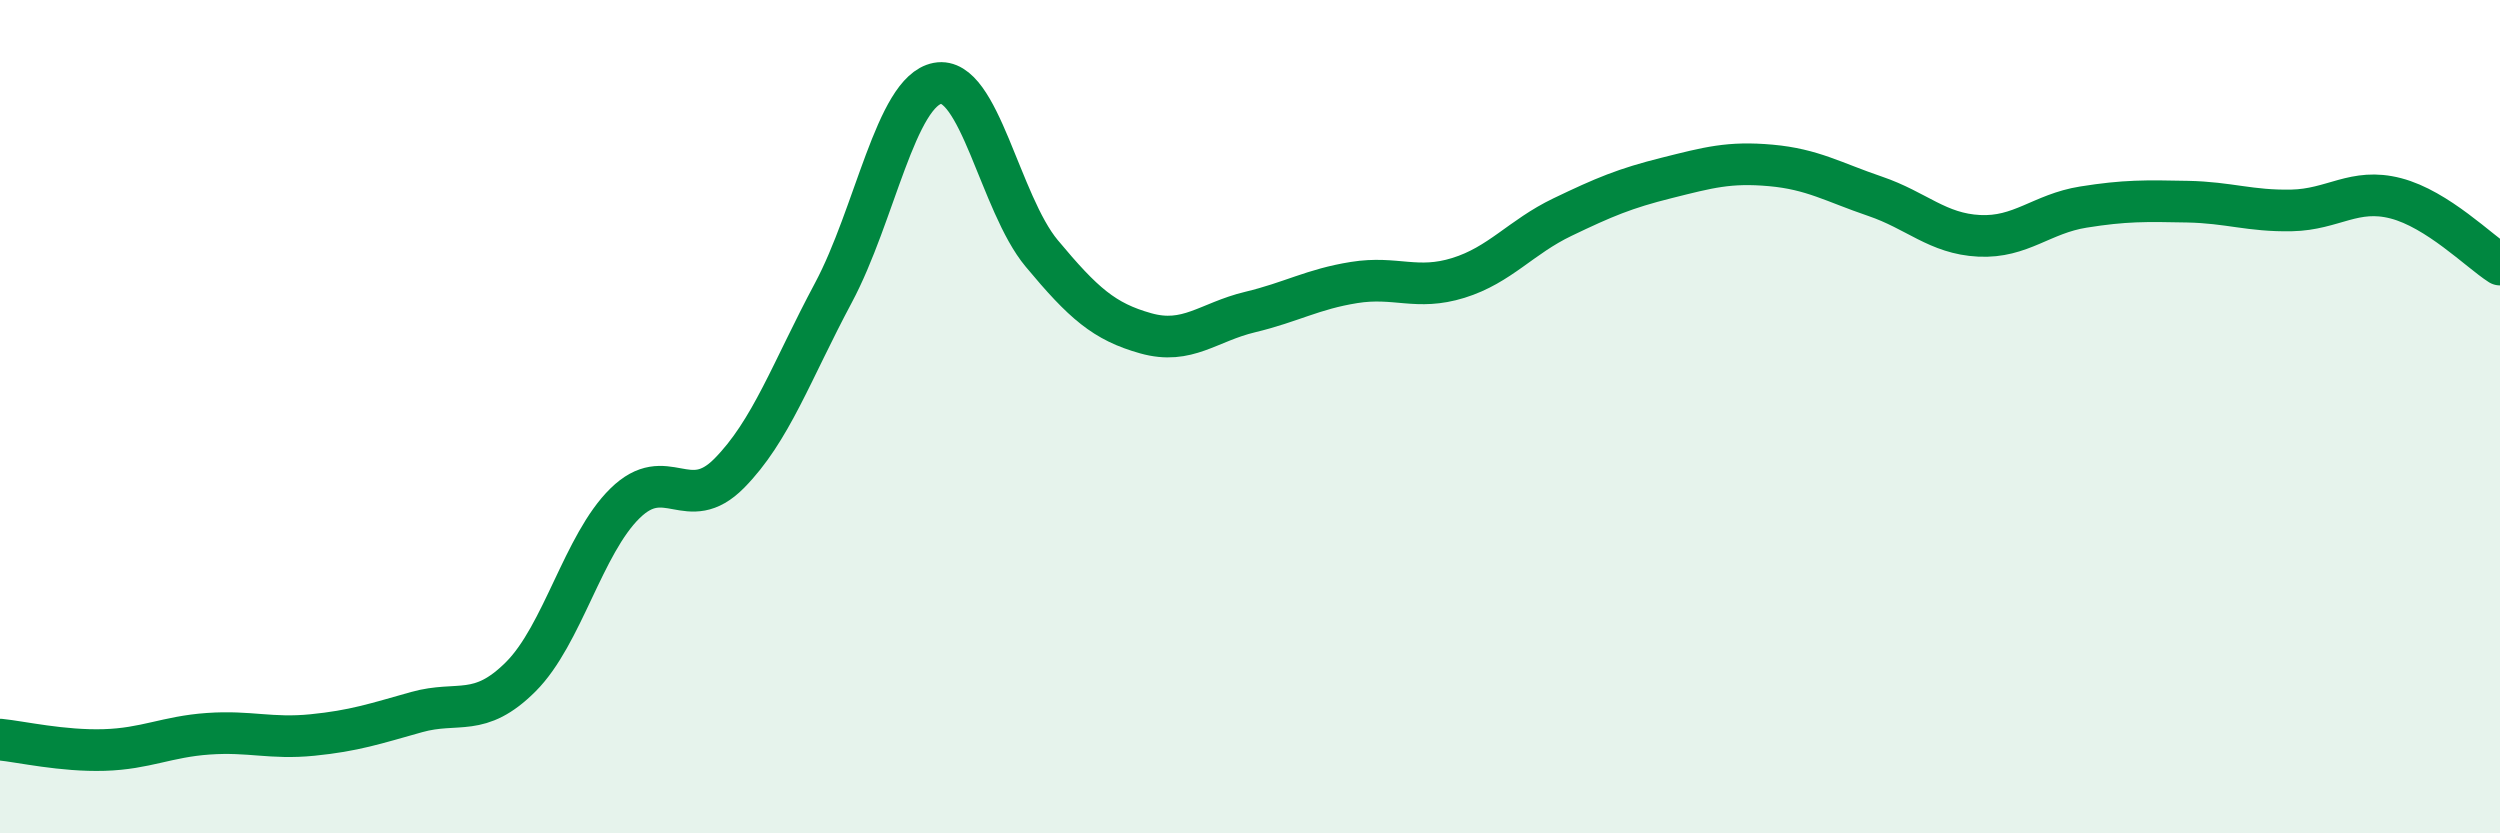
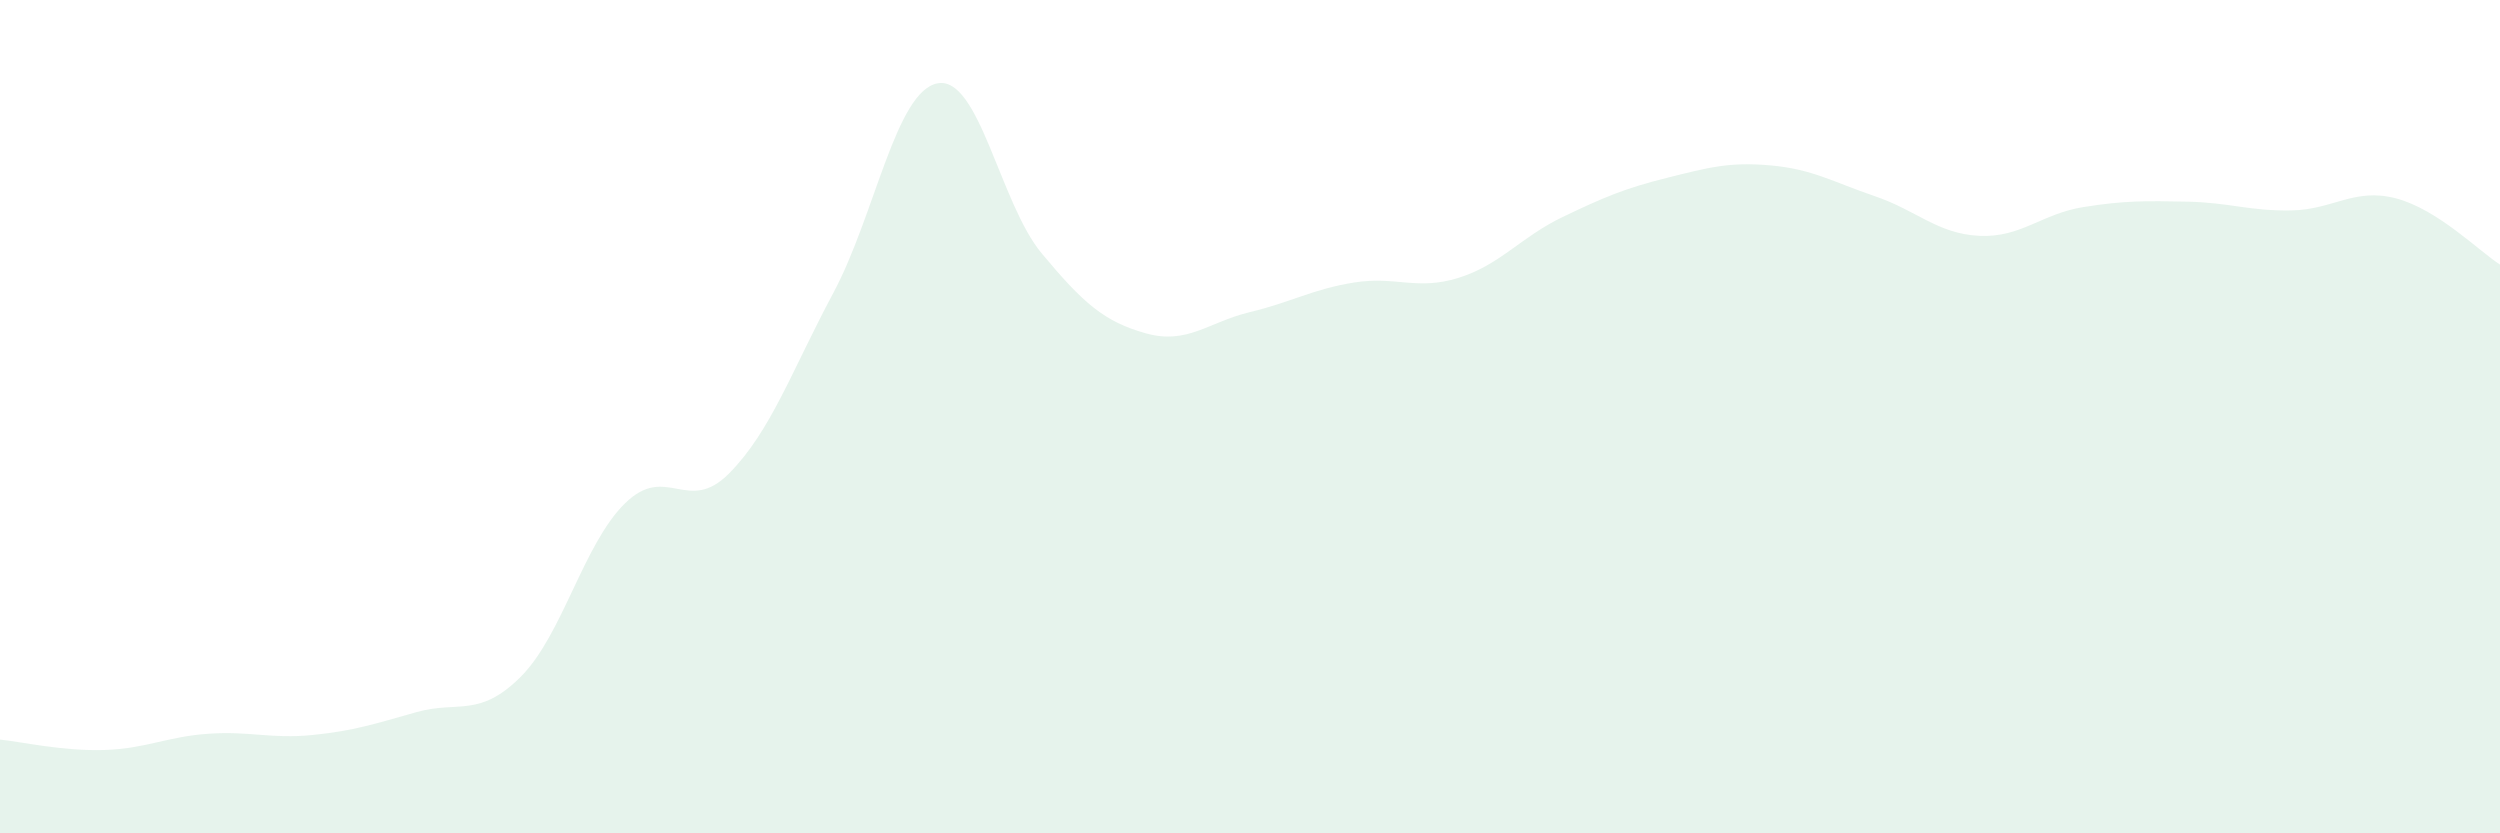
<svg xmlns="http://www.w3.org/2000/svg" width="60" height="20" viewBox="0 0 60 20">
  <path d="M 0,17.75 C 0.5,17.8 1.5,18.03 2.5,18 C 3.5,17.97 4,17.68 5,17.61 C 6,17.54 6.5,17.74 7.5,17.64 C 8.5,17.54 9,17.37 10,17.09 C 11,16.81 11.5,17.24 12.5,16.24 C 13.5,15.24 14,13.06 15,12.08 C 16,11.1 16.5,12.37 17.5,11.36 C 18.5,10.35 19,8.9 20,7.03 C 21,5.16 21.5,2.19 22.5,2 C 23.5,1.81 24,4.88 25,6.08 C 26,7.28 26.5,7.72 27.5,8 C 28.5,8.28 29,7.73 30,7.49 C 31,7.25 31.5,6.94 32.5,6.78 C 33.5,6.62 34,6.98 35,6.67 C 36,6.36 36.5,5.69 37.5,5.21 C 38.5,4.73 39,4.52 40,4.27 C 41,4.02 41.5,3.88 42.5,3.97 C 43.5,4.06 44,4.37 45,4.71 C 46,5.05 46.5,5.61 47.5,5.66 C 48.5,5.71 49,5.13 50,4.97 C 51,4.81 51.5,4.82 52.5,4.84 C 53.5,4.86 54,5.07 55,5.05 C 56,5.03 56.5,4.5 57.5,4.76 C 58.5,5.02 59.5,6.03 60,6.35L60 20L0 20Z" fill="#008740" opacity="0.1" stroke-linecap="round" stroke-linejoin="round" />
-   <path d="M 0,17.75 C 0.5,17.8 1.5,18.03 2.5,18 C 3.5,17.97 4,17.68 5,17.61 C 6,17.54 6.5,17.74 7.5,17.64 C 8.5,17.54 9,17.37 10,17.09 C 11,16.81 11.5,17.24 12.5,16.24 C 13.5,15.24 14,13.06 15,12.08 C 16,11.1 16.5,12.37 17.5,11.36 C 18.5,10.35 19,8.9 20,7.03 C 21,5.16 21.5,2.19 22.5,2 C 23.5,1.81 24,4.88 25,6.08 C 26,7.28 26.5,7.72 27.5,8 C 28.5,8.28 29,7.73 30,7.49 C 31,7.25 31.5,6.94 32.5,6.78 C 33.5,6.62 34,6.98 35,6.67 C 36,6.36 36.5,5.69 37.5,5.21 C 38.5,4.73 39,4.52 40,4.27 C 41,4.02 41.5,3.88 42.5,3.97 C 43.5,4.06 44,4.37 45,4.71 C 46,5.05 46.5,5.61 47.5,5.66 C 48.5,5.71 49,5.13 50,4.97 C 51,4.81 51.5,4.82 52.5,4.84 C 53.5,4.86 54,5.07 55,5.05 C 56,5.03 56.5,4.5 57.5,4.76 C 58.5,5.02 59.5,6.03 60,6.35" stroke="#008740" stroke-width="1" fill="none" stroke-linecap="round" stroke-linejoin="round" />
</svg>